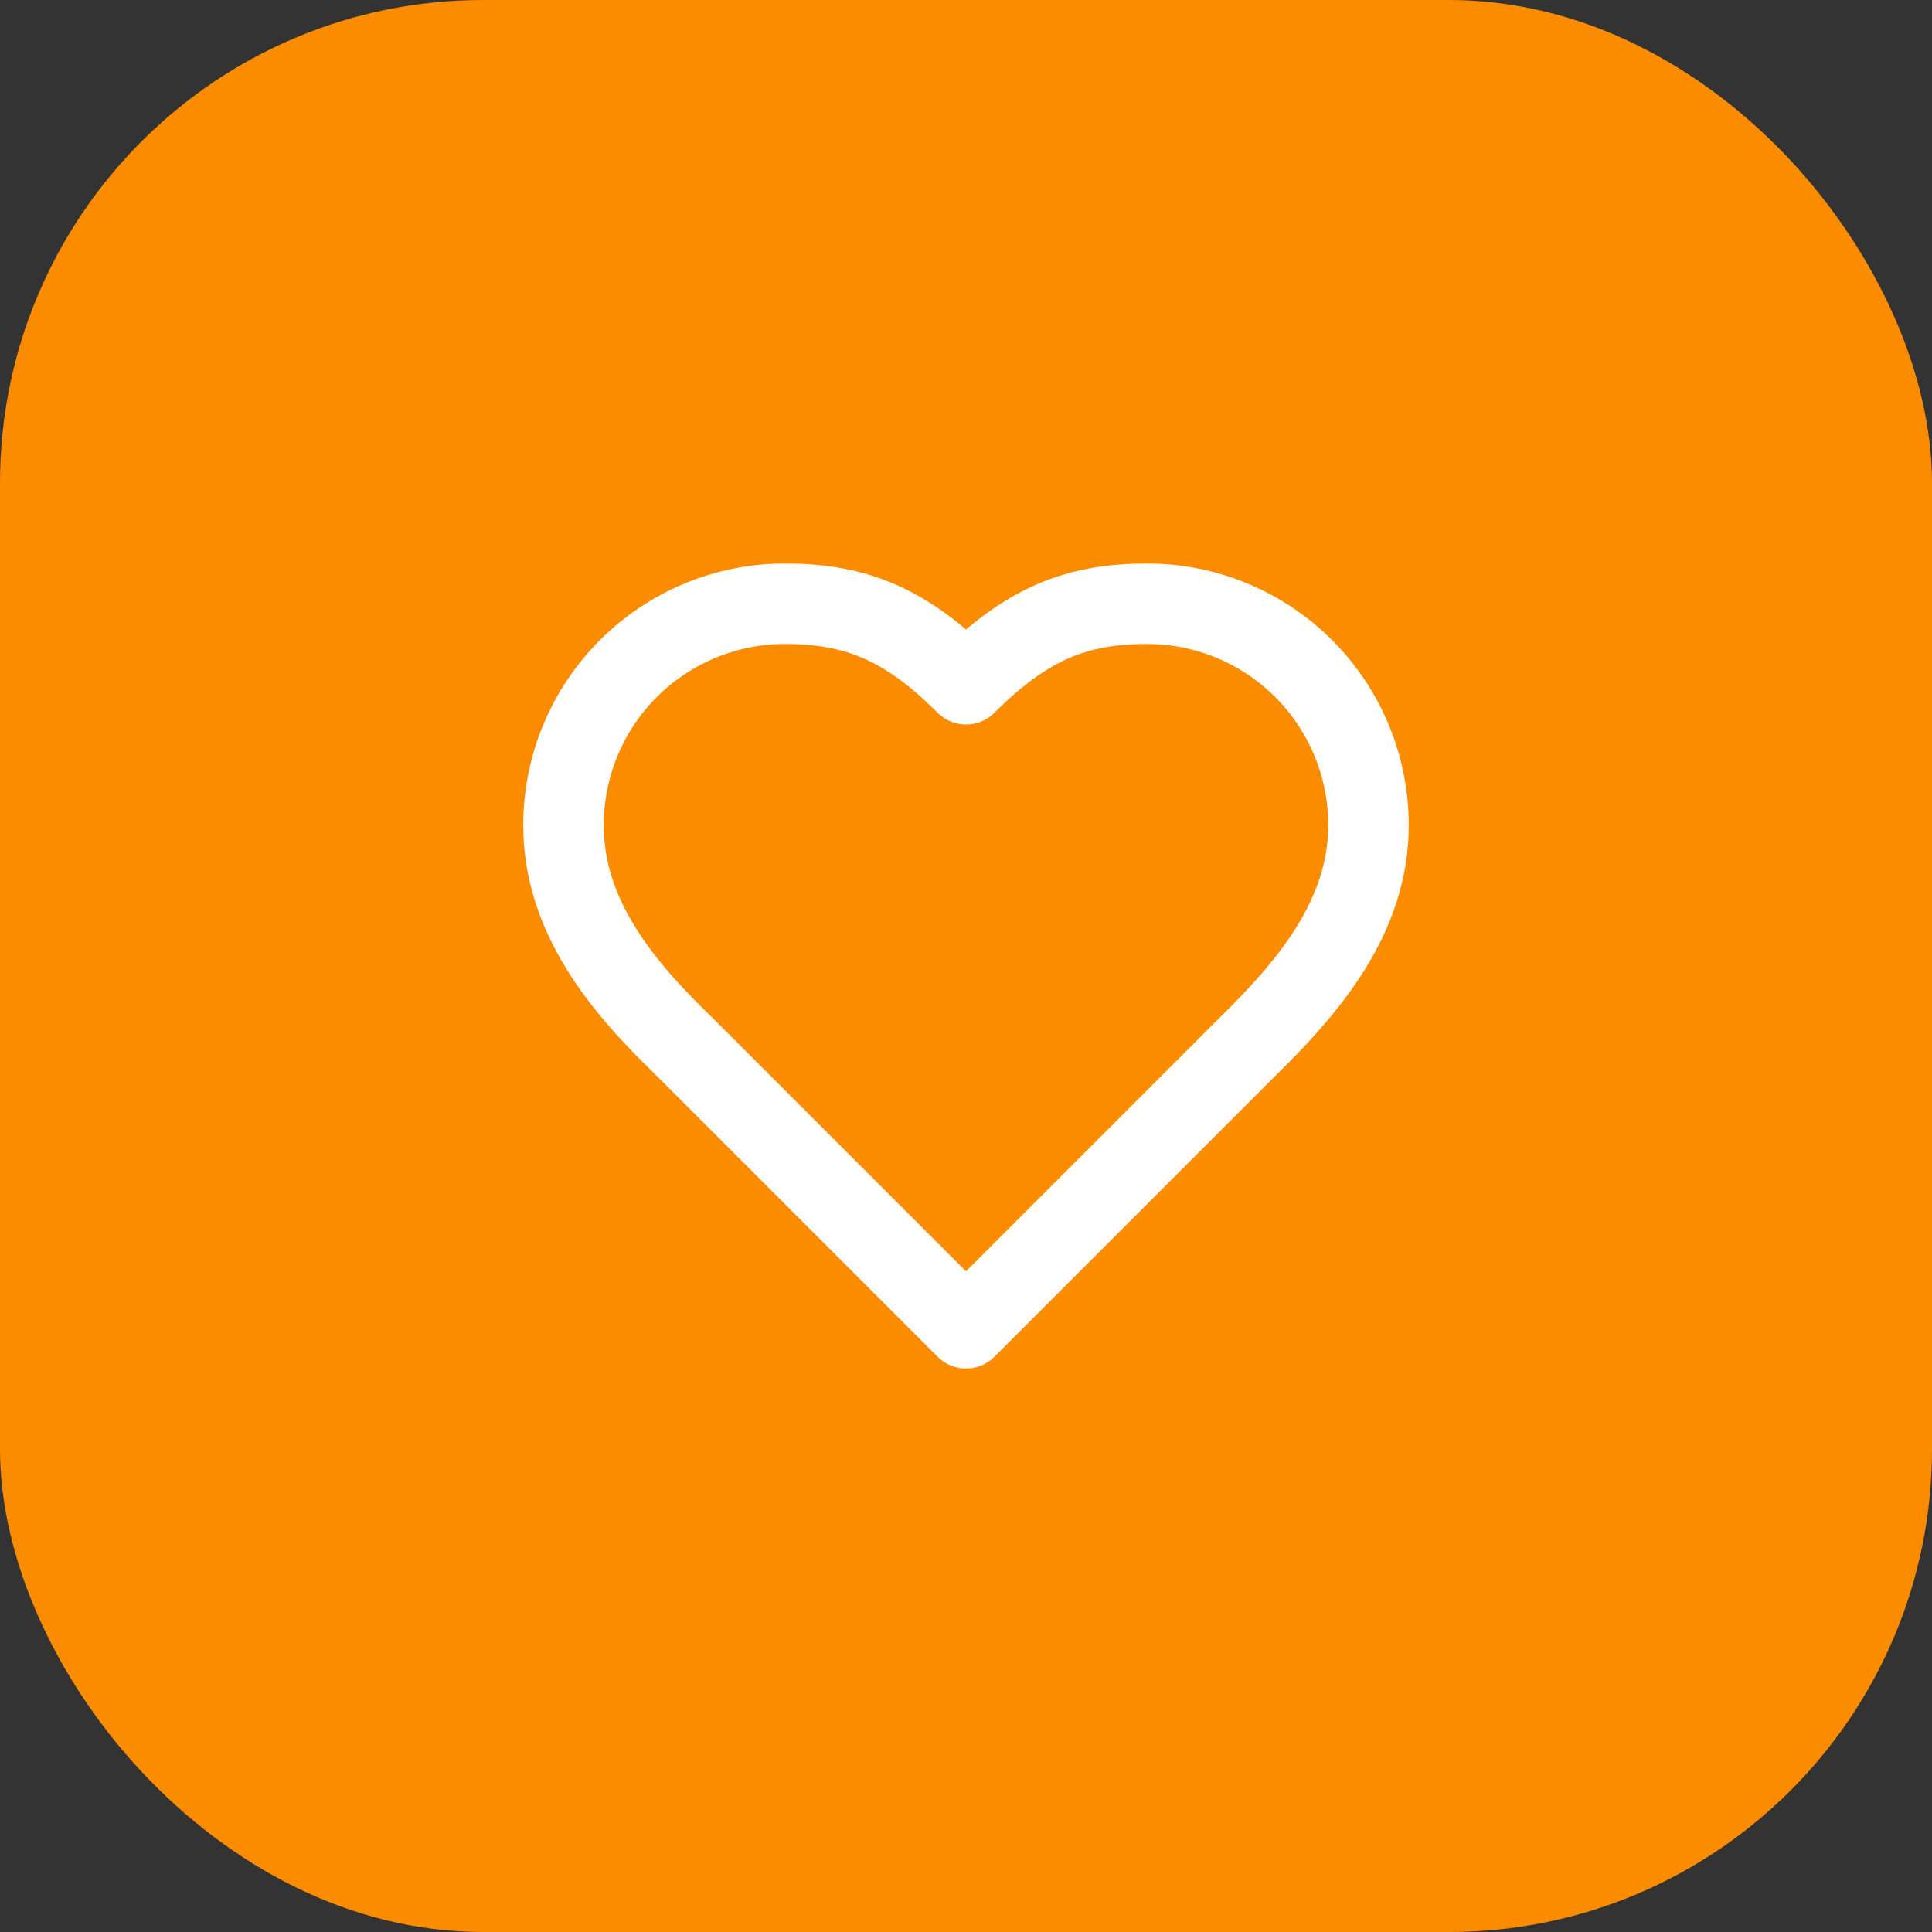
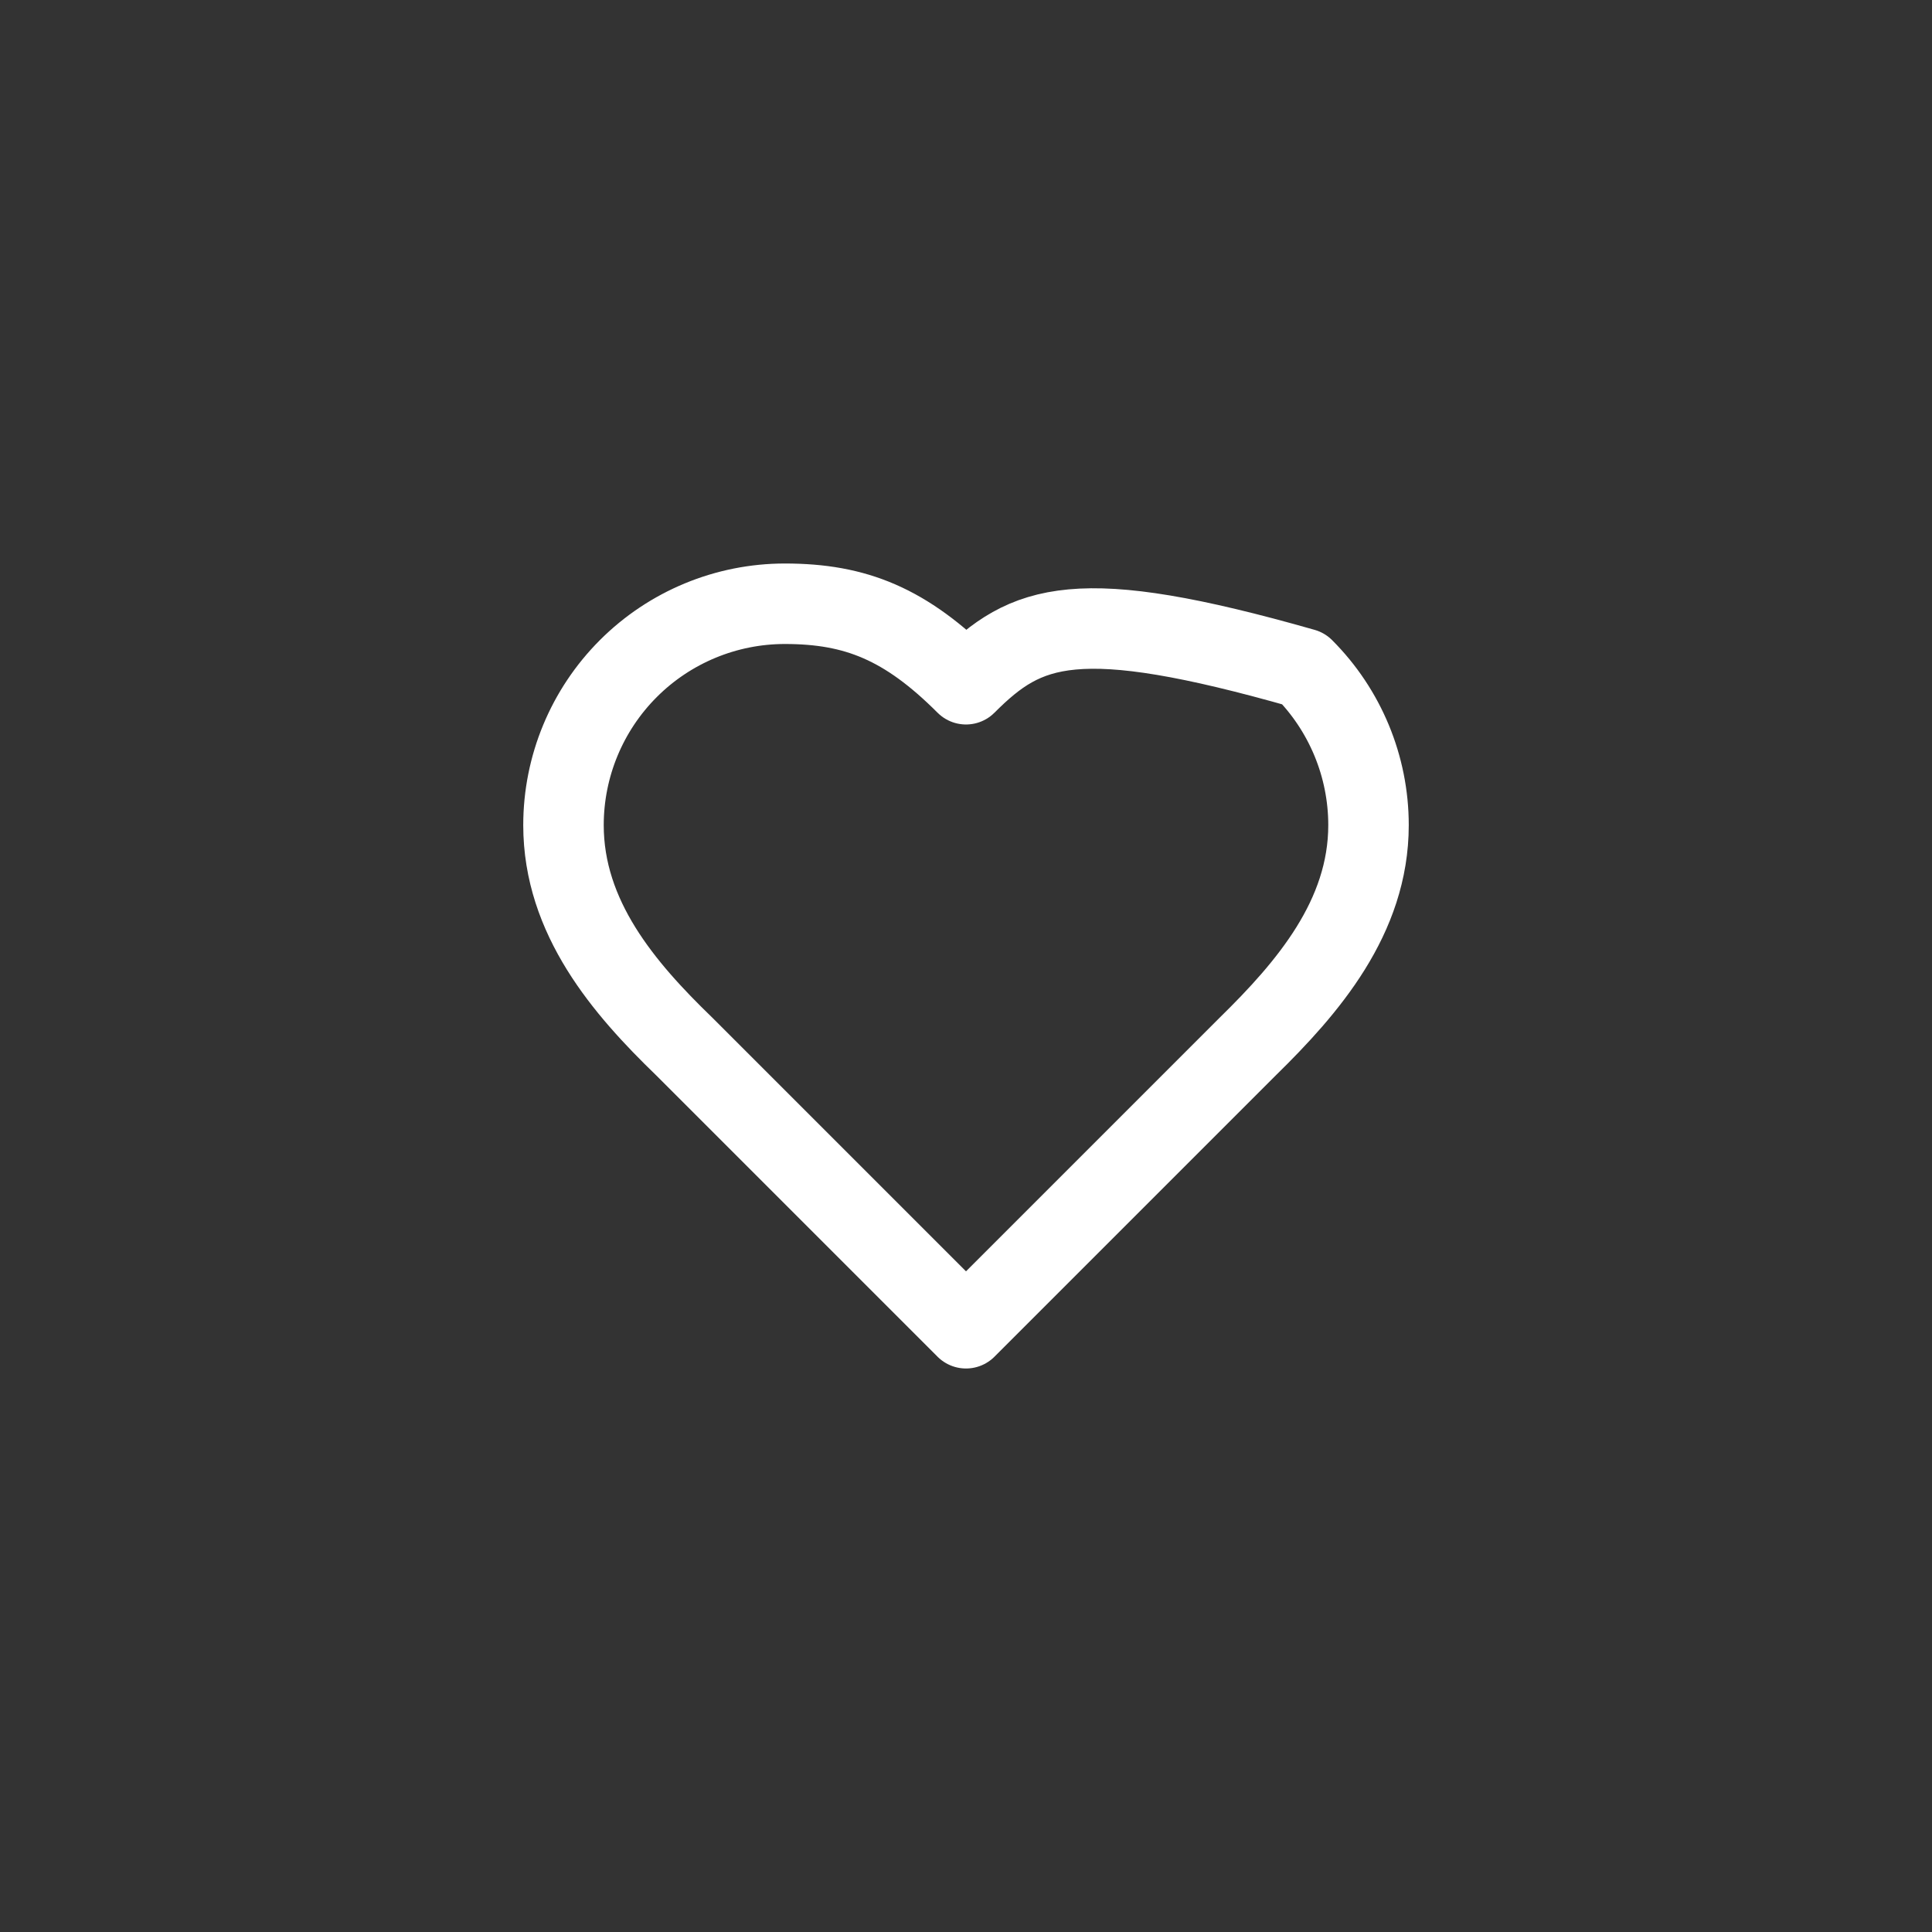
<svg xmlns="http://www.w3.org/2000/svg" width="56" height="56" viewBox="0 0 56 56" fill="none">
  <rect x="0" y="0" width="56" height="56" fill="#333333" stroke="none" />
-   <rect width="56" height="56" rx="14" fill="#FB8C00" />
-   <path d="M36.167 30.333C37.905 28.63 39.667 26.588 39.667 23.917C39.667 22.215 38.99 20.583 37.787 19.379C36.584 18.176 34.952 17.5 33.25 17.5C31.197 17.5 29.75 18.083 28 19.833C26.25 18.083 24.803 17.5 22.75 17.5C21.048 17.5 19.416 18.176 18.213 19.379C17.009 20.583 16.333 22.215 16.333 23.917C16.333 26.6 18.083 28.642 19.833 30.333L28 38.5L36.167 30.333Z" stroke="white" stroke-width="2.333" stroke-linecap="round" stroke-linejoin="round" />
+   <path d="M36.167 30.333C37.905 28.63 39.667 26.588 39.667 23.917C39.667 22.215 38.99 20.583 37.787 19.379C31.197 17.5 29.75 18.083 28 19.833C26.25 18.083 24.803 17.5 22.75 17.5C21.048 17.5 19.416 18.176 18.213 19.379C17.009 20.583 16.333 22.215 16.333 23.917C16.333 26.6 18.083 28.642 19.833 30.333L28 38.5L36.167 30.333Z" stroke="white" stroke-width="2.333" stroke-linecap="round" stroke-linejoin="round" />
</svg>